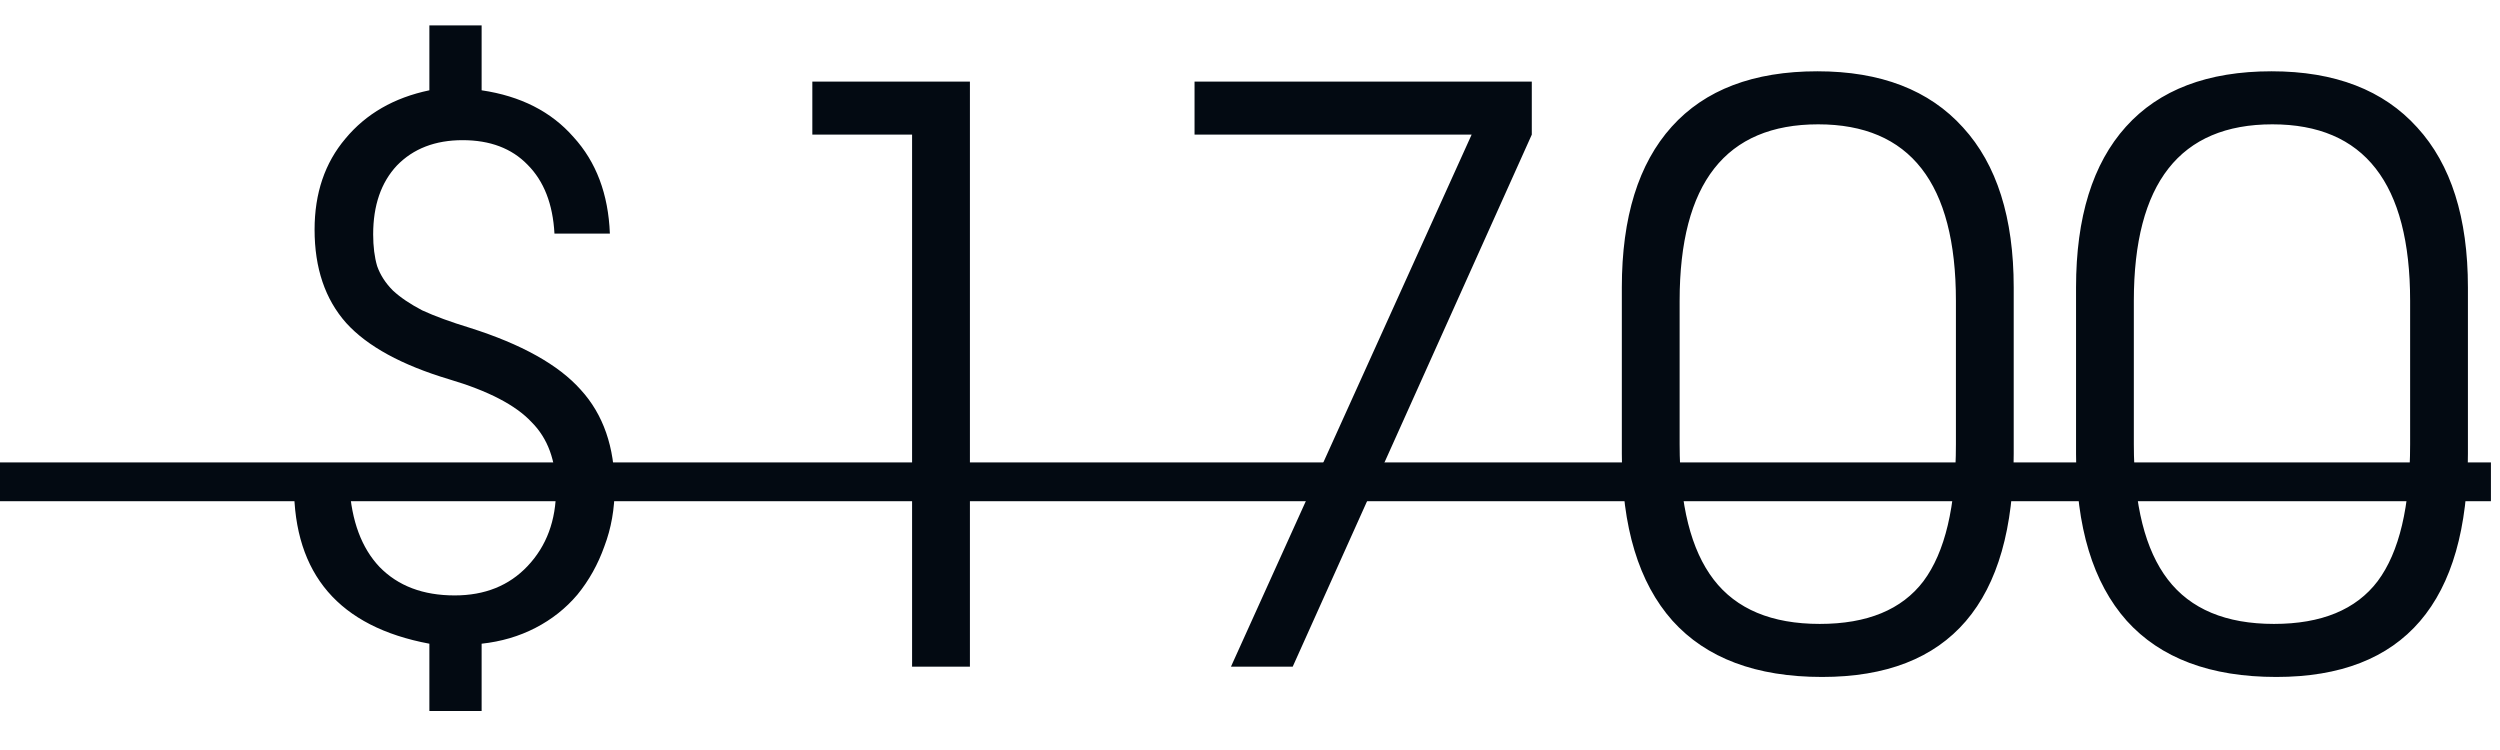
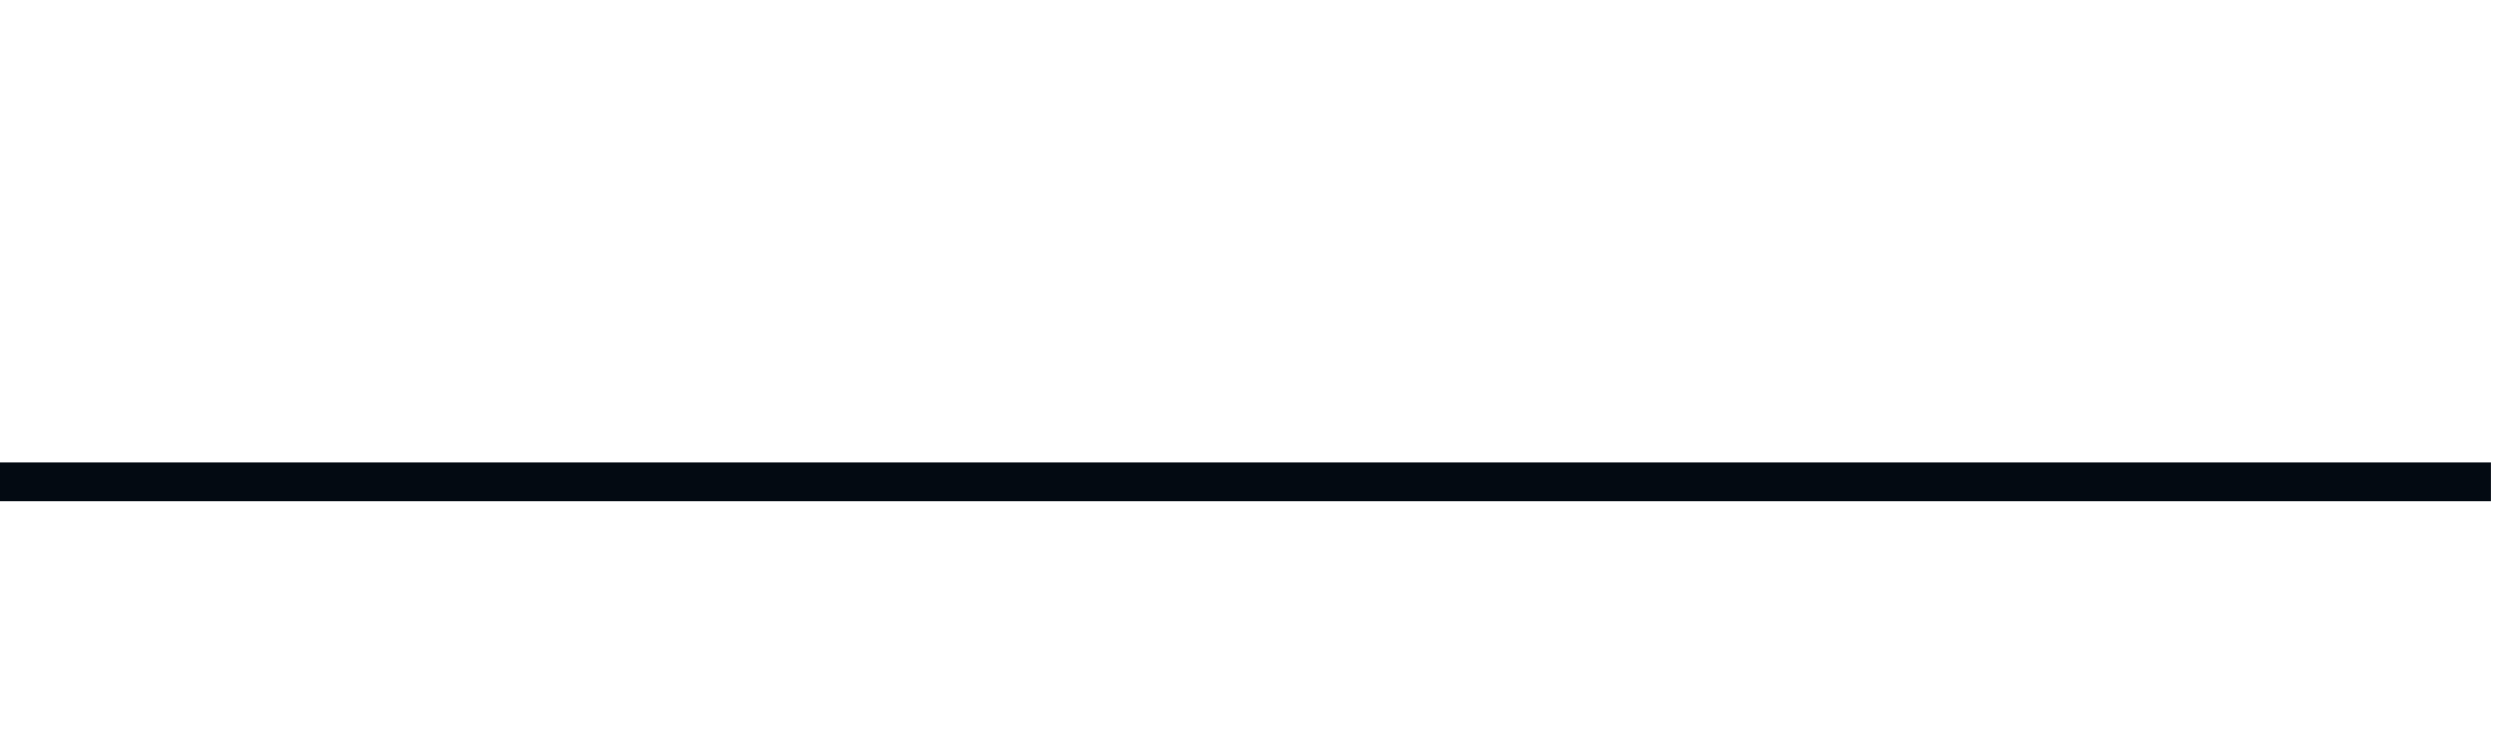
<svg xmlns="http://www.w3.org/2000/svg" width="60" height="18" viewBox="0 0 60 18" fill="none">
-   <path d="M10.305 15.449C8.139 15.044 7.056 13.783 7.056 11.668H8.386C8.437 12.504 8.677 13.15 9.108 13.606C9.552 14.062 10.153 14.29 10.913 14.29C11.635 14.29 12.218 14.056 12.661 13.587C13.117 13.105 13.345 12.491 13.345 11.744C13.345 11.06 13.149 10.521 12.756 10.129C12.376 9.723 11.718 9.381 10.78 9.103C9.64 8.761 8.817 8.311 8.31 7.753C7.803 7.183 7.55 6.436 7.55 5.511C7.55 4.637 7.797 3.909 8.291 3.326C8.785 2.731 9.457 2.344 10.305 2.167V0.609H11.559V2.167C12.497 2.306 13.231 2.68 13.763 3.288C14.308 3.884 14.6 4.656 14.637 5.606H13.307C13.269 4.897 13.054 4.346 12.661 3.953C12.281 3.561 11.762 3.364 11.103 3.364C10.445 3.364 9.919 3.567 9.526 3.972C9.146 4.378 8.956 4.929 8.956 5.625C8.956 5.917 8.988 6.17 9.051 6.385C9.127 6.601 9.254 6.797 9.431 6.974C9.609 7.139 9.843 7.297 10.134 7.449C10.438 7.589 10.818 7.728 11.274 7.867C12.516 8.26 13.402 8.754 13.934 9.35C14.479 9.945 14.752 10.73 14.752 11.706C14.752 12.212 14.669 12.681 14.505 13.112C14.352 13.543 14.137 13.929 13.858 14.271C13.58 14.6 13.244 14.866 12.851 15.069C12.459 15.272 12.028 15.398 11.559 15.449V17.064H10.305V15.449ZM21.89 3.231H19.496V1.958H23.278V16H21.89V3.231ZM35.319 3.231H28.669V1.958H36.763V3.231L31.025 16H29.543L35.319 3.231ZM38.924 6.898C38.924 5.214 39.323 3.928 40.121 3.041C40.919 2.154 42.084 1.711 43.617 1.711C45.137 1.711 46.303 2.161 47.113 3.06C47.924 3.947 48.329 5.226 48.329 6.898V10.889C48.329 14.461 46.797 16.247 43.731 16.247C42.148 16.247 40.95 15.797 40.14 14.898C39.329 13.986 38.924 12.649 38.924 10.889V6.898ZM40.311 10.661C40.311 12.117 40.583 13.2 41.128 13.91C41.672 14.619 42.521 14.974 43.674 14.974C44.814 14.974 45.644 14.632 46.163 13.948C46.682 13.251 46.942 12.155 46.942 10.661V7.221C46.942 4.397 45.84 2.984 43.636 2.984C41.419 2.984 40.311 4.397 40.311 7.221V10.661ZM49.825 6.898C49.825 5.214 50.224 3.928 51.022 3.041C51.82 2.154 52.985 1.711 54.518 1.711C56.038 1.711 57.204 2.161 58.014 3.06C58.825 3.947 59.23 5.226 59.23 6.898V10.889C59.23 14.461 57.698 16.247 54.632 16.247C53.049 16.247 51.852 15.797 51.041 14.898C50.23 13.986 49.825 12.649 49.825 10.889V6.898ZM51.212 10.661C51.212 12.117 51.484 13.2 52.029 13.91C52.574 14.619 53.422 14.974 54.575 14.974C55.715 14.974 56.545 14.632 57.064 13.948C57.584 13.251 57.843 12.155 57.843 10.661V7.221C57.843 4.397 56.741 2.984 54.537 2.984C52.32 2.984 51.212 4.397 51.212 7.221V10.661Z" fill="#030A12" />
  <path d="M0 11.098H59.782V12.029H0V11.098Z" fill="#030A12" />
</svg>